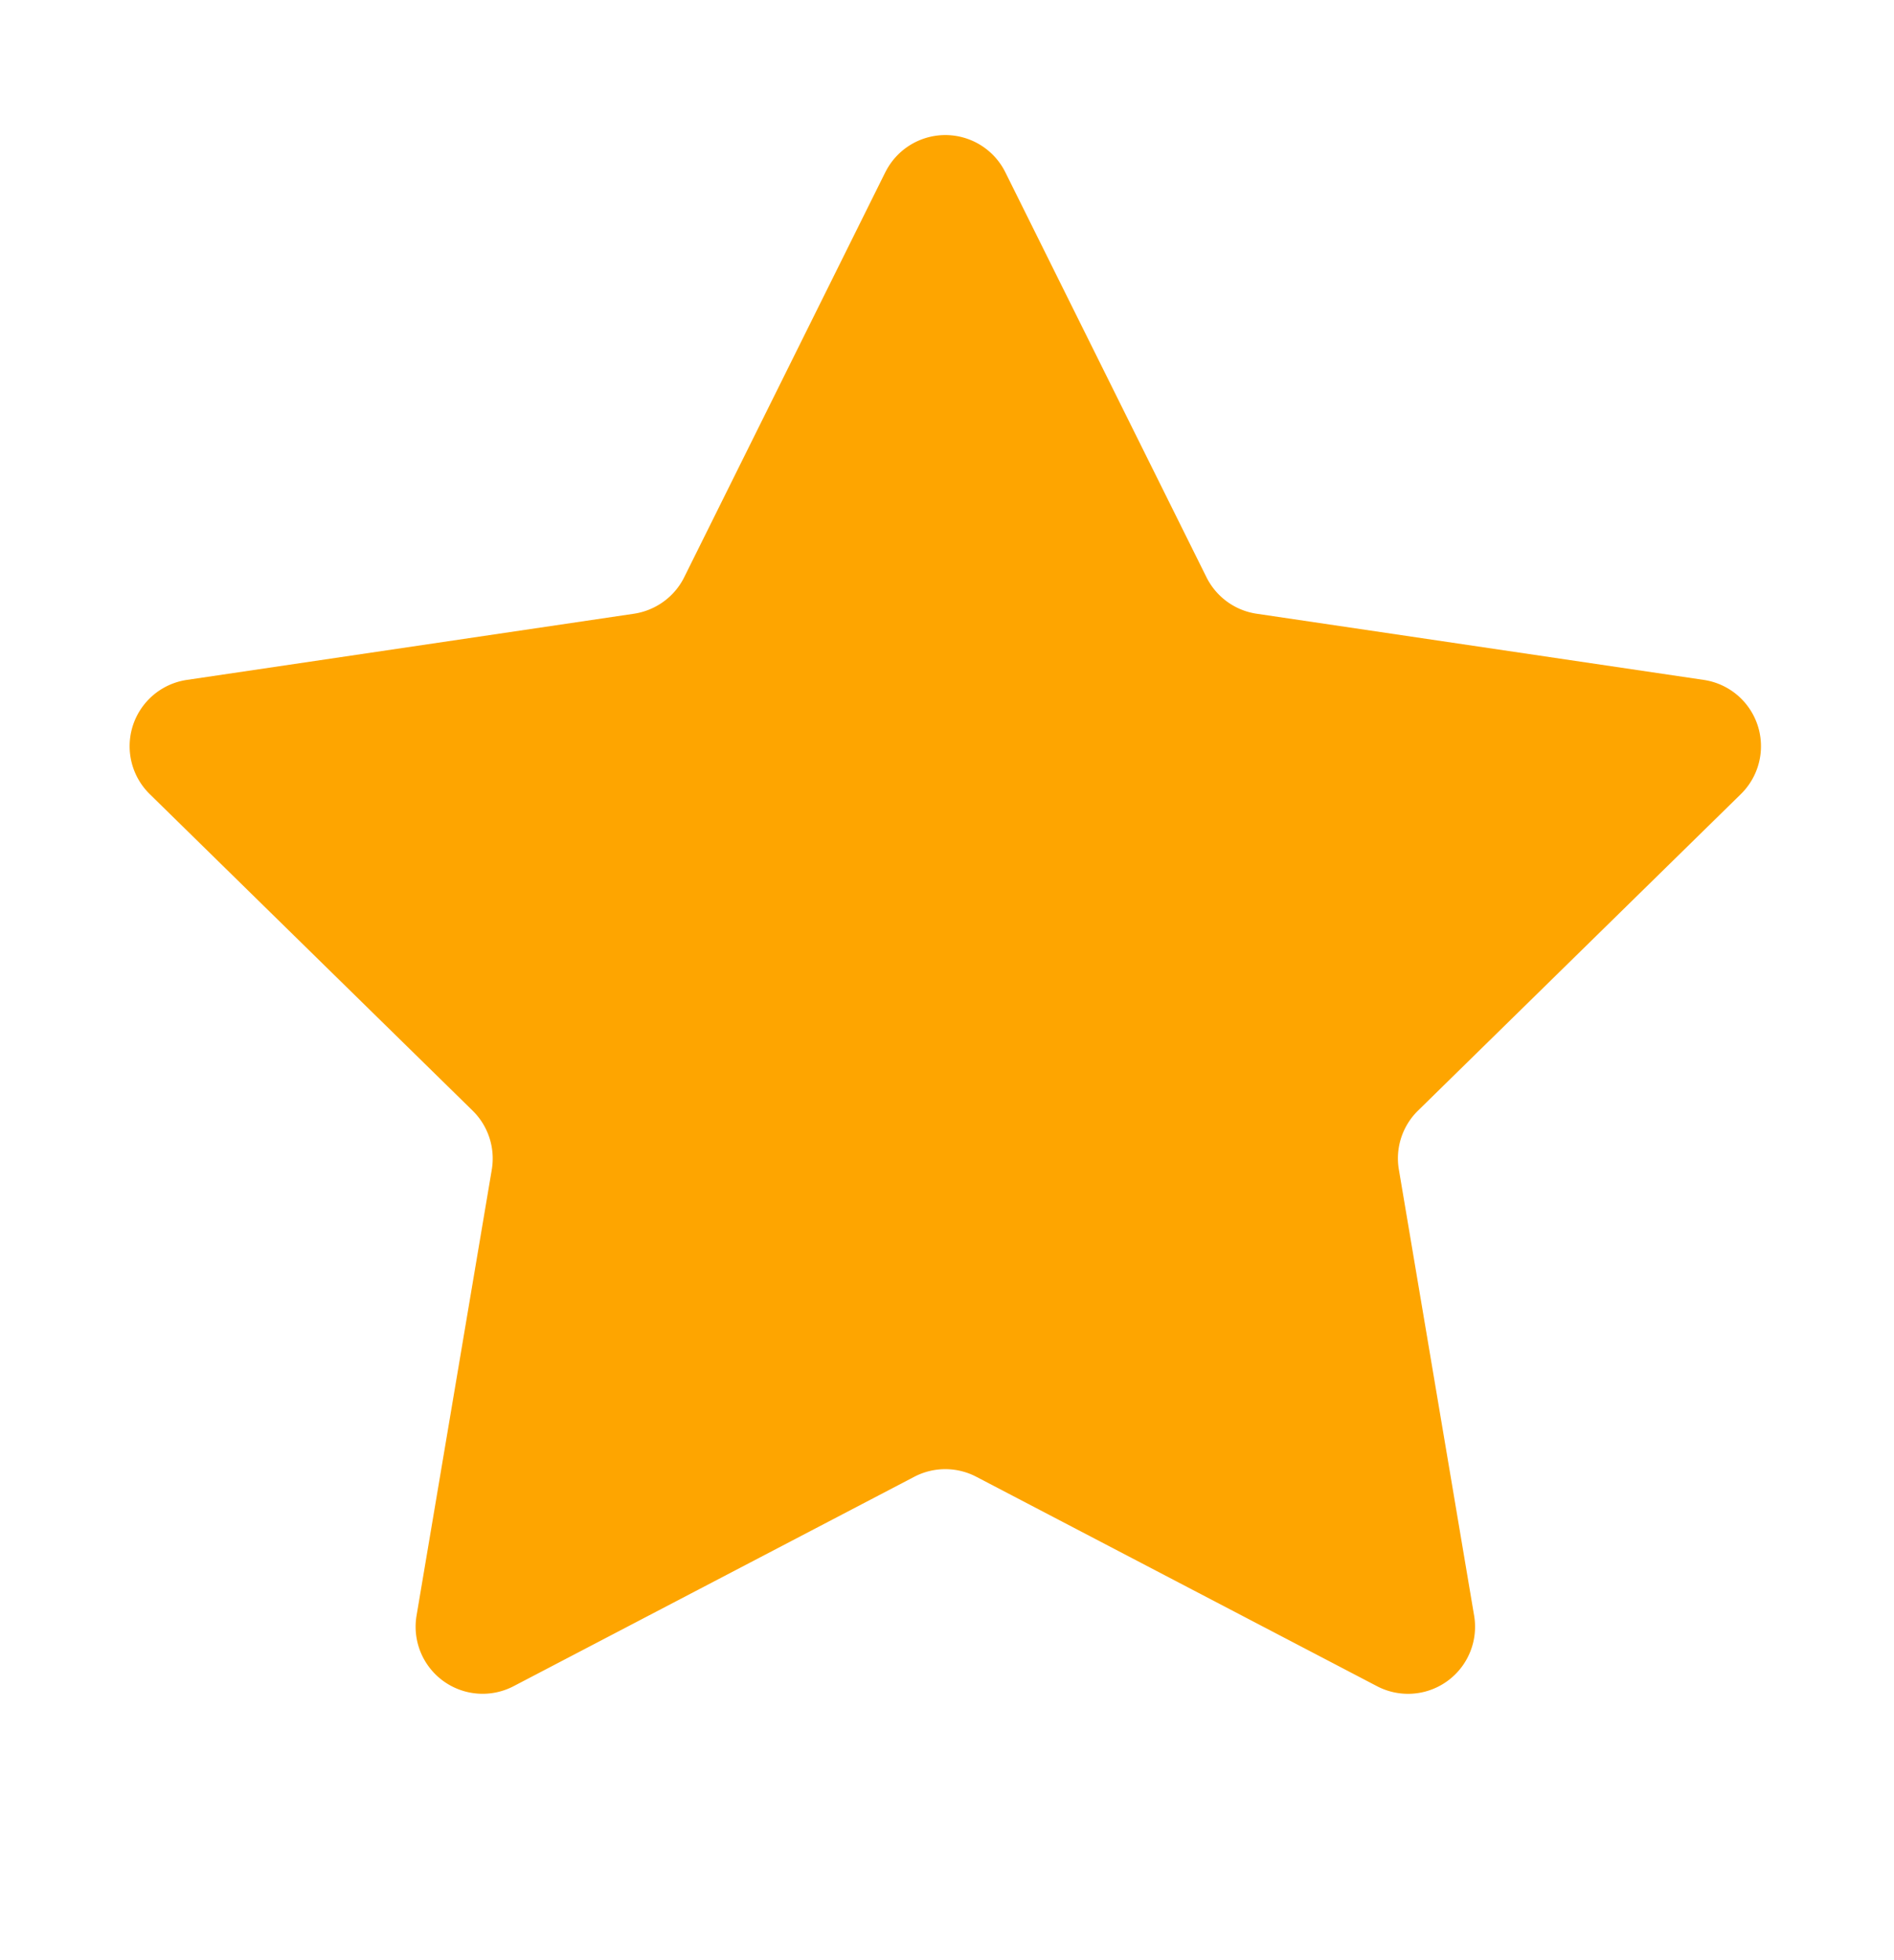
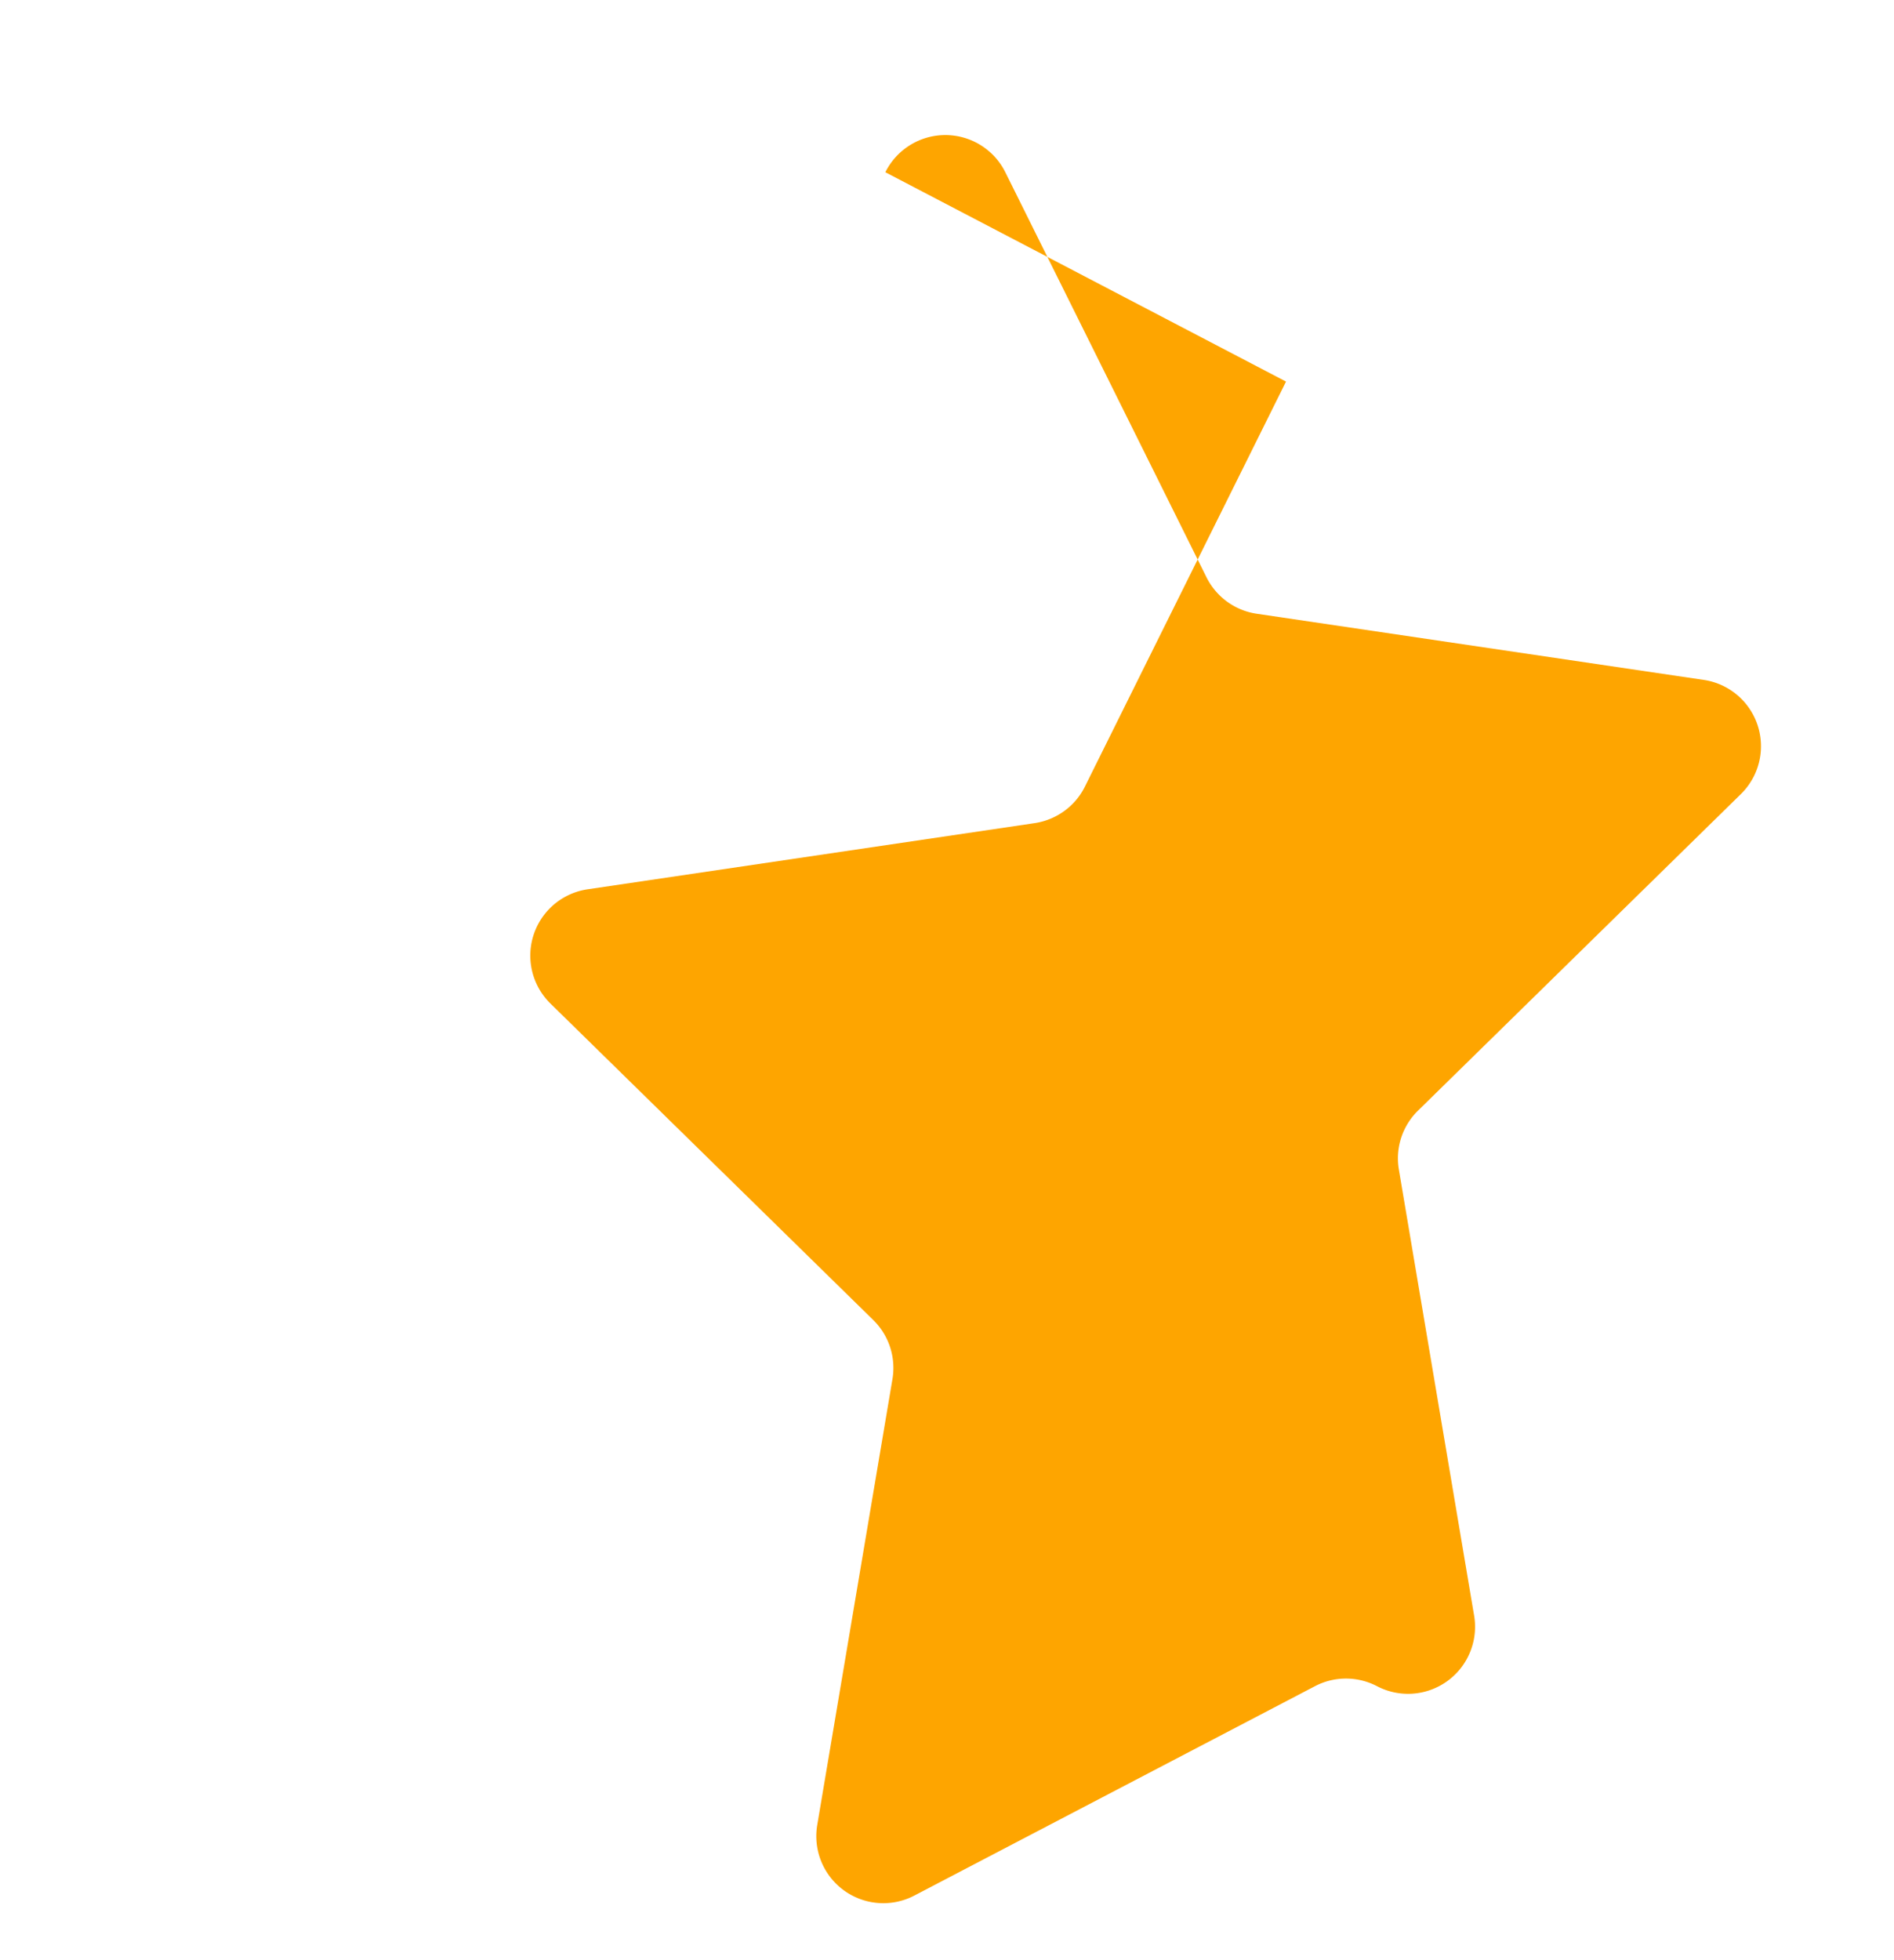
<svg xmlns="http://www.w3.org/2000/svg" width="29" height="30" fill="none">
-   <path d="M13.556 2.636a1.026 1.026 0 011.837 0l3.08 6.199c.15.3.436.509.768.558l6.847 1.013a1.026 1.026 0 01.568 1.747l-4.944 4.845c-.24.235-.35.573-.293.903l1.152 6.826a1.026 1.026 0 01-1.487 1.08l-6.135-3.205a1.026 1.026 0 00-.95 0l-6.135 3.205a1.026 1.026 0 01-1.486-1.08l1.152-6.826a1.026 1.026 0 00-.294-.903l-4.944-4.845a1.026 1.026 0 01.568-1.747l6.847-1.013c.332-.05.62-.258.769-.558l3.08-6.2z" fill="#FEA500" />
+   <path d="M13.556 2.636a1.026 1.026 0 011.837 0l3.08 6.199c.15.3.436.509.768.558l6.847 1.013a1.026 1.026 0 01.568 1.747l-4.944 4.845c-.24.235-.35.573-.293.903l1.152 6.826a1.026 1.026 0 01-1.487 1.08a1.026 1.026 0 00-.95 0l-6.135 3.205a1.026 1.026 0 01-1.486-1.08l1.152-6.826a1.026 1.026 0 00-.294-.903l-4.944-4.845a1.026 1.026 0 01.568-1.747l6.847-1.013c.332-.05.62-.258.769-.558l3.08-6.2z" fill="#FEA500" />
</svg>